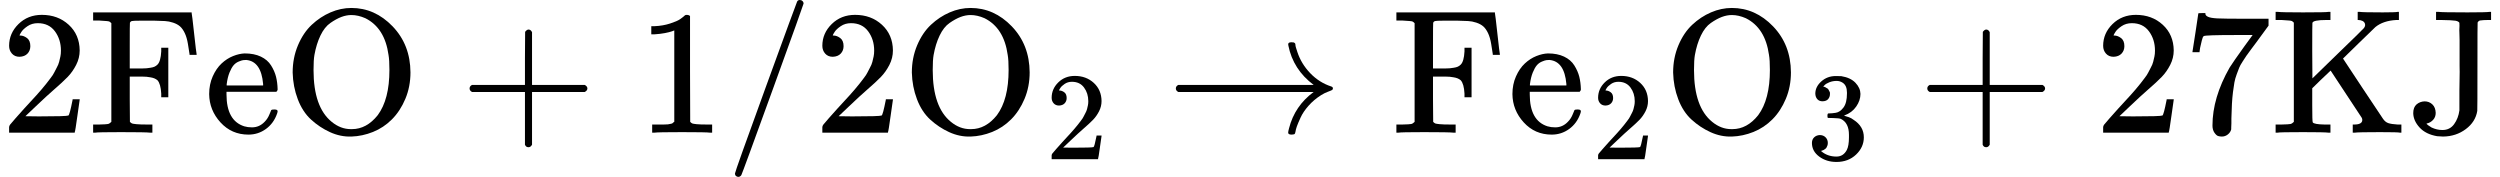
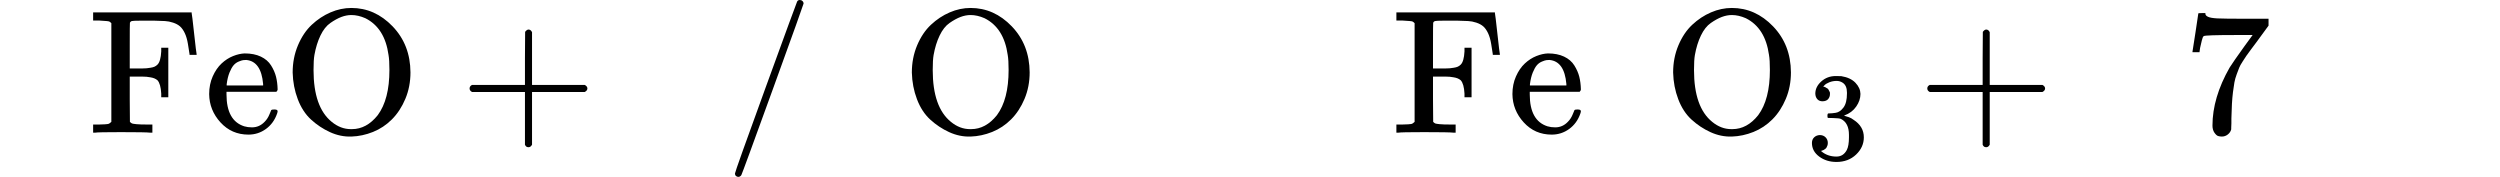
<svg xmlns="http://www.w3.org/2000/svg" xmlns:xlink="http://www.w3.org/1999/xlink" style="vertical-align: -0.566ex;" width="31.969ex" height="2.262ex" role="img" focusable="false" viewBox="0 -750 14130.1 1000">
  <defs>
-     <path id="MJX-2-TEX-N-32" d="M109 429Q82 429 66 447T50 491Q50 562 103 614T235 666Q326 666 387 610T449 465Q449 422 429 383T381 315T301 241Q265 210 201 149L142 93L218 92Q375 92 385 97Q392 99 409 186V189H449V186Q448 183 436 95T421 3V0H50V19V31Q50 38 56 46T86 81Q115 113 136 137Q145 147 170 174T204 211T233 244T261 278T284 308T305 340T320 369T333 401T340 431T343 464Q343 527 309 573T212 619Q179 619 154 602T119 569T109 550Q109 549 114 549Q132 549 151 535T170 489Q170 464 154 447T109 429Z" />
    <path id="MJX-2-TEX-N-46" d="M128 619Q121 626 117 628T101 631T58 634H25V680H582V676Q584 670 596 560T610 444V440H570V444Q563 493 561 501Q555 538 543 563T516 601T477 622T431 631T374 633H334H286Q252 633 244 631T233 621Q232 619 232 490V363H284Q287 363 303 363T327 364T349 367T372 373T389 385Q407 403 410 459V480H450V200H410V221Q407 276 389 296Q381 303 371 307T348 313T327 316T303 317T284 317H232V189L233 61Q240 54 245 52T270 48T333 46H360V0H348Q324 3 182 3Q51 3 36 0H25V46H58Q100 47 109 49T128 61V619Z" />
    <path id="MJX-2-TEX-N-65" d="M28 218Q28 273 48 318T98 391T163 433T229 448Q282 448 320 430T378 380T406 316T415 245Q415 238 408 231H126V216Q126 68 226 36Q246 30 270 30Q312 30 342 62Q359 79 369 104L379 128Q382 131 395 131H398Q415 131 415 121Q415 117 412 108Q393 53 349 21T250 -11Q155 -11 92 58T28 218ZM333 275Q322 403 238 411H236Q228 411 220 410T195 402T166 381T143 340T127 274V267H333V275Z" />
    <path id="MJX-2-TEX-N-4F" d="M56 340Q56 423 86 494T164 610T270 680T388 705Q521 705 621 601T722 341Q722 260 693 191T617 75T510 4T388 -22T267 3T160 74T85 189T56 340ZM467 647Q426 665 388 665Q360 665 331 654T269 620T213 549T179 439Q174 411 174 354Q174 144 277 61Q327 20 385 20H389H391Q474 20 537 99Q603 188 603 354Q603 411 598 439Q577 592 467 647Z" />
    <path id="MJX-2-TEX-N-2B" d="M56 237T56 250T70 270H369V420L370 570Q380 583 389 583Q402 583 409 568V270H707Q722 262 722 250T707 230H409V-68Q401 -82 391 -82H389H387Q375 -82 369 -68V230H70Q56 237 56 250Z" />
-     <path id="MJX-2-TEX-N-31" d="M213 578L200 573Q186 568 160 563T102 556H83V602H102Q149 604 189 617T245 641T273 663Q275 666 285 666Q294 666 302 660V361L303 61Q310 54 315 52T339 48T401 46H427V0H416Q395 3 257 3Q121 3 100 0H88V46H114Q136 46 152 46T177 47T193 50T201 52T207 57T213 61V578Z" />
    <path id="MJX-2-TEX-N-2F" d="M423 750Q432 750 438 744T444 730Q444 725 271 248T92 -240Q85 -250 75 -250Q68 -250 62 -245T56 -231Q56 -221 230 257T407 740Q411 750 423 750Z" />
-     <path id="MJX-2-TEX-N-2192" d="M56 237T56 250T70 270H835Q719 357 692 493Q692 494 692 496T691 499Q691 511 708 511H711Q720 511 723 510T729 506T732 497T735 481T743 456Q765 389 816 336T935 261Q944 258 944 250Q944 244 939 241T915 231T877 212Q836 186 806 152T761 85T740 35T732 4Q730 -6 727 -8T711 -11Q691 -11 691 0Q691 7 696 25Q728 151 835 230H70Q56 237 56 250Z" />
    <path id="MJX-2-TEX-N-33" d="M127 463Q100 463 85 480T69 524Q69 579 117 622T233 665Q268 665 277 664Q351 652 390 611T430 522Q430 470 396 421T302 350L299 348Q299 347 308 345T337 336T375 315Q457 262 457 175Q457 96 395 37T238 -22Q158 -22 100 21T42 130Q42 158 60 175T105 193Q133 193 151 175T169 130Q169 119 166 110T159 94T148 82T136 74T126 70T118 67L114 66Q165 21 238 21Q293 21 321 74Q338 107 338 175V195Q338 290 274 322Q259 328 213 329L171 330L168 332Q166 335 166 348Q166 366 174 366Q202 366 232 371Q266 376 294 413T322 525V533Q322 590 287 612Q265 626 240 626Q208 626 181 615T143 592T132 580H135Q138 579 143 578T153 573T165 566T175 555T183 540T186 520Q186 498 172 481T127 463Z" />
    <path id="MJX-2-TEX-N-37" d="M55 458Q56 460 72 567L88 674Q88 676 108 676H128V672Q128 662 143 655T195 646T364 644H485V605L417 512Q408 500 387 472T360 435T339 403T319 367T305 330T292 284T284 230T278 162T275 80Q275 66 275 52T274 28V19Q270 2 255 -10T221 -22Q210 -22 200 -19T179 0T168 40Q168 198 265 368Q285 400 349 489L395 552H302Q128 552 119 546Q113 543 108 522T98 479L95 458V455H55V458Z" />
-     <path id="MJX-2-TEX-N-4B" d="M128 622Q121 629 117 631T101 634T58 637H25V683H36Q57 680 180 680Q315 680 324 683H335V637H313Q235 637 233 620Q232 618 232 462L233 307L379 449Q425 494 479 546Q518 584 524 591T531 607V608Q531 630 503 636Q501 636 498 636T493 637H489V683H499Q517 680 630 680Q704 680 716 683H722V637H708Q633 633 589 597Q584 592 495 506T406 419T515 254T631 80Q644 60 662 54T715 46H736V0H728Q719 3 615 3Q493 3 472 0H461V46H469Q515 46 515 72Q515 78 512 84L336 351Q332 348 278 296L232 251V156Q232 62 235 58Q243 47 302 46H335V0H324Q303 3 180 3Q45 3 36 0H25V46H58Q100 47 109 49T128 61V622Z" />
-     <path id="MJX-2-TEX-N-4A" d="M89 177Q115 177 133 160T152 112Q152 88 137 72T102 52Q99 51 101 49Q106 43 129 29Q159 15 190 15Q232 15 256 48T286 126Q286 127 286 142T286 183T286 238T287 306T287 378Q287 403 287 429T287 479T287 524T286 563T286 593T286 614V621Q281 630 263 633T182 637H154V683H166Q187 680 332 680Q439 680 457 683H465V637H449Q422 637 401 634Q393 631 389 623Q388 621 388 376T387 123Q377 61 322 20T194 -22Q188 -22 177 -21T160 -20Q96 -9 61 29T25 110Q25 144 44 160T89 177Z" />
  </defs>
  <g stroke="currentColor" fill="currentColor" stroke-width="0" transform="scale(1,-1)">
    <g data-mml-node="math">
      <g data-mml-node="mn">
        <use data-c="32" xlink:href="#MJX-2-TEX-N-32" />
      </g>
      <g data-mml-node="mi" transform="translate(500,0)">
        <use data-c="46" xlink:href="#MJX-2-TEX-N-46" />
      </g>
      <g data-mml-node="mi" transform="translate(1153,0)">
        <use data-c="65" xlink:href="#MJX-2-TEX-N-65" />
      </g>
      <g data-mml-node="mi" transform="translate(1597,0)">
        <use data-c="4F" xlink:href="#MJX-2-TEX-N-4F" />
      </g>
      <g data-mml-node="mo" transform="translate(2597.2,0)">
        <use data-c="2B" xlink:href="#MJX-2-TEX-N-2B" />
      </g>
      <g data-mml-node="mn" transform="translate(3597.4,0)">
        <use data-c="31" xlink:href="#MJX-2-TEX-N-31" />
      </g>
      <g data-mml-node="TeXAtom" data-mjx-texclass="ORD" transform="translate(4097.4,0)">
        <g data-mml-node="mo">
          <use data-c="2F" xlink:href="#MJX-2-TEX-N-2F" />
        </g>
      </g>
      <g data-mml-node="mn" transform="translate(4597.4,0)">
        <use data-c="32" xlink:href="#MJX-2-TEX-N-32" />
      </g>
      <g data-mml-node="msub" transform="translate(5097.4,0)">
        <g data-mml-node="mi">
          <use data-c="4F" xlink:href="#MJX-2-TEX-N-4F" />
        </g>
        <g data-mml-node="mn" transform="translate(811,-150) scale(0.707)">
          <use data-c="32" xlink:href="#MJX-2-TEX-N-32" />
        </g>
      </g>
      <g data-mml-node="mo" transform="translate(6589.8,0)">
        <use data-c="2192" xlink:href="#MJX-2-TEX-N-2192" />
      </g>
      <g data-mml-node="mi" transform="translate(7867.6,0)">
        <use data-c="46" xlink:href="#MJX-2-TEX-N-46" />
      </g>
      <g data-mml-node="msub" transform="translate(8520.6,0)">
        <g data-mml-node="mi">
          <use data-c="65" xlink:href="#MJX-2-TEX-N-65" />
        </g>
        <g data-mml-node="mn" transform="translate(477,-150) scale(0.707)">
          <use data-c="32" xlink:href="#MJX-2-TEX-N-32" />
        </g>
      </g>
      <g data-mml-node="msub" transform="translate(9401.1,0)">
        <g data-mml-node="mi">
          <use data-c="4F" xlink:href="#MJX-2-TEX-N-4F" />
        </g>
        <g data-mml-node="mn" transform="translate(811,-150) scale(0.707)">
          <use data-c="33" xlink:href="#MJX-2-TEX-N-33" />
        </g>
      </g>
      <g data-mml-node="mo" transform="translate(10837.9,0)">
        <use data-c="2B" xlink:href="#MJX-2-TEX-N-2B" />
      </g>
      <g data-mml-node="mn" transform="translate(11838.1,0)">
        <use data-c="32" xlink:href="#MJX-2-TEX-N-32" />
        <use data-c="37" xlink:href="#MJX-2-TEX-N-37" transform="translate(500,0)" />
      </g>
      <g data-mml-node="mi" transform="translate(12838.1,0)">
        <use data-c="4B" xlink:href="#MJX-2-TEX-N-4B" />
      </g>
      <g data-mml-node="mi" transform="translate(13616.1,0)">
        <use data-c="4A" xlink:href="#MJX-2-TEX-N-4A" />
      </g>
    </g>
  </g>
</svg>